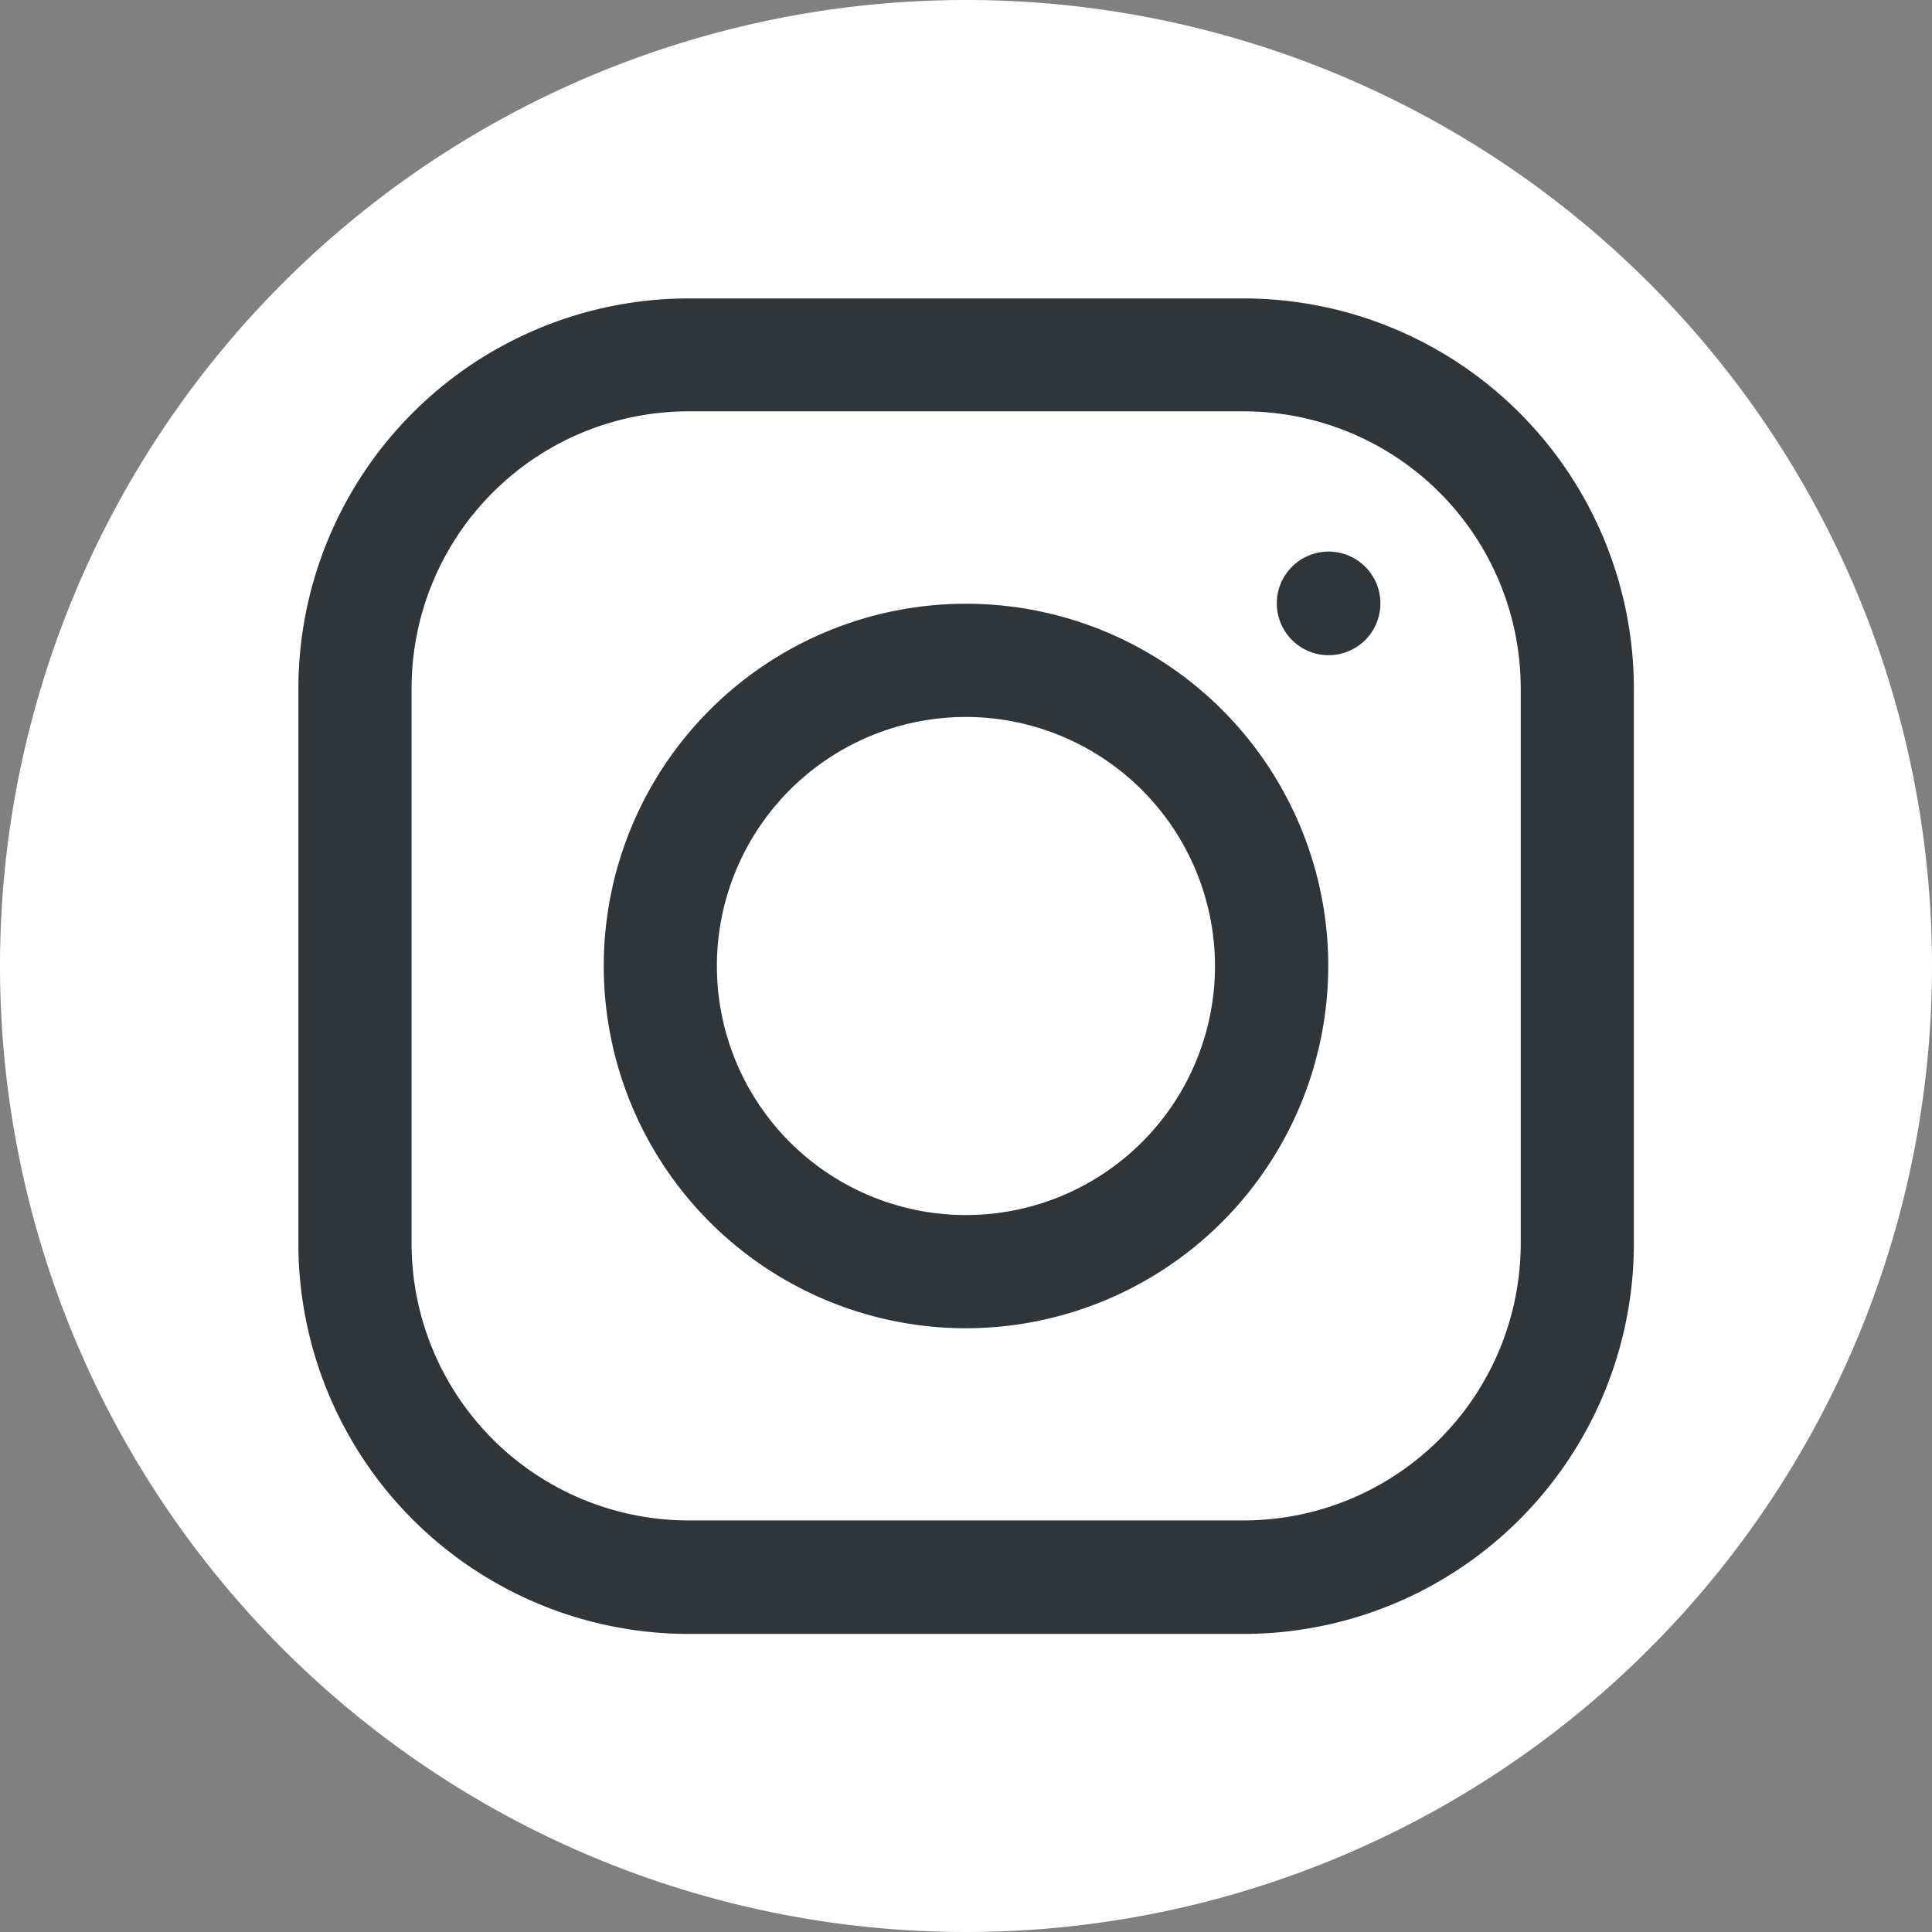
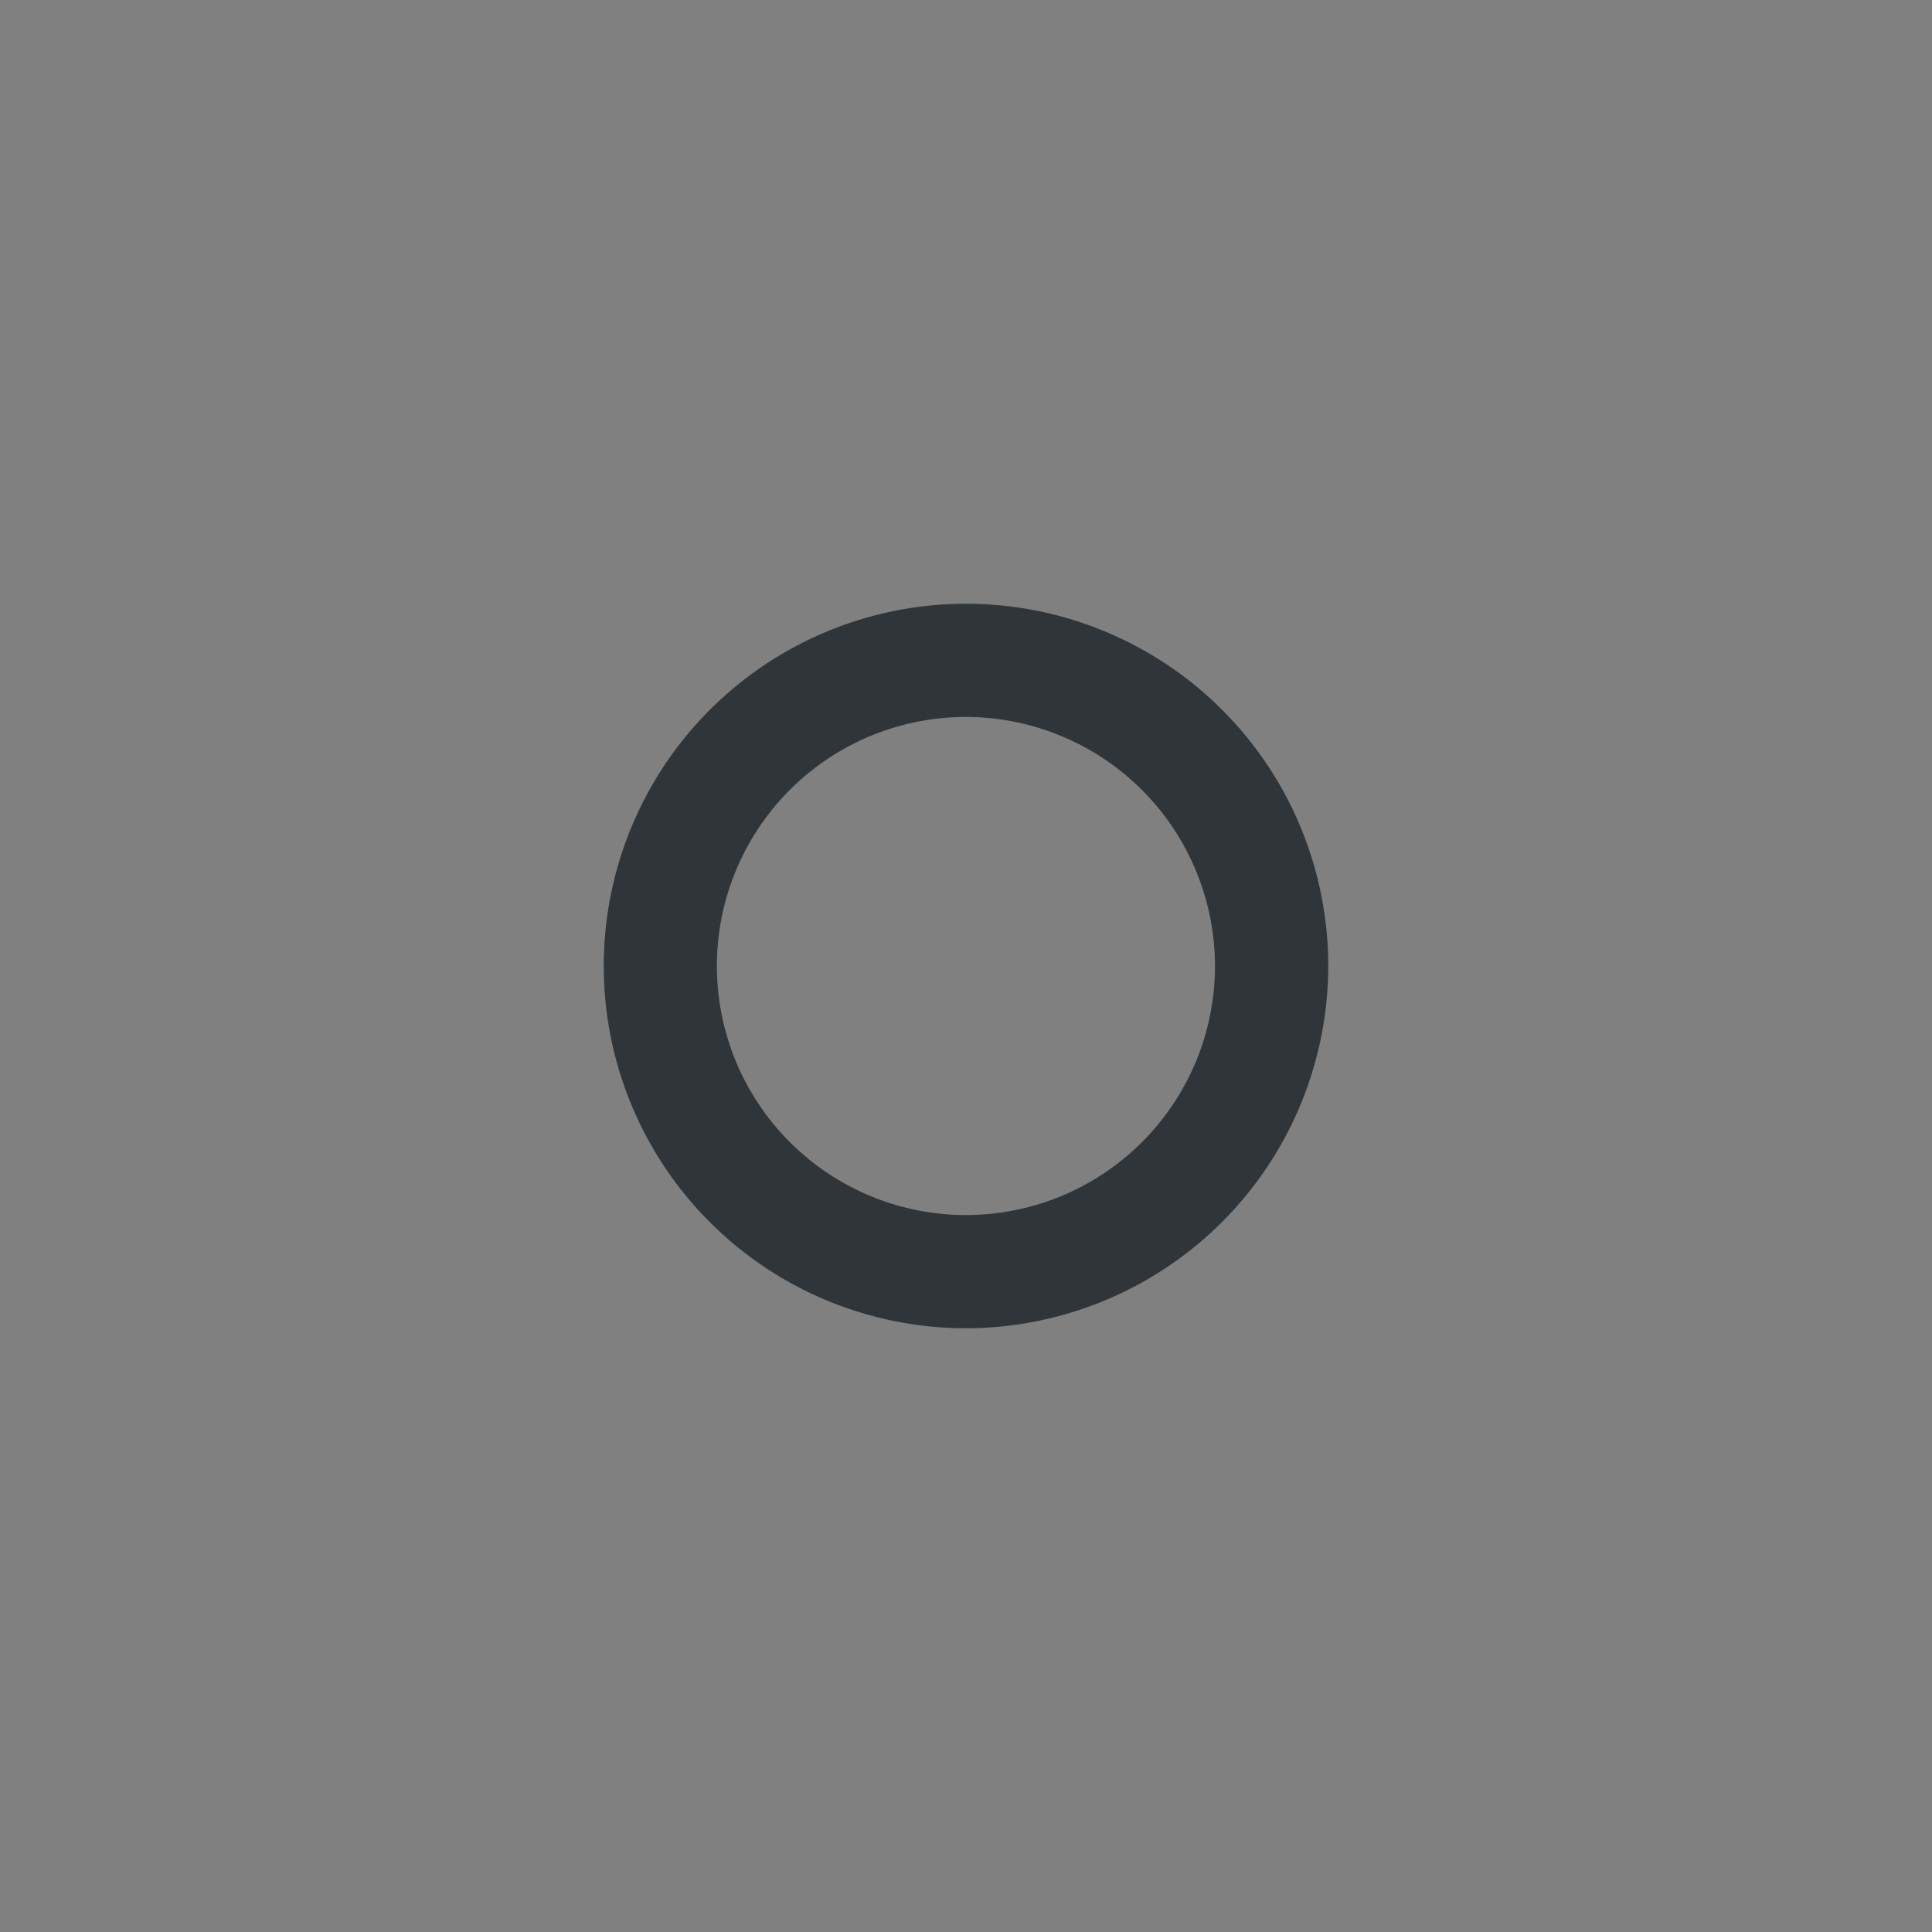
<svg xmlns="http://www.w3.org/2000/svg" width="32" height="32" viewBox="0 0 32 32">
  <rect x="0" y="0" width="32" height="32" fill="#808080" stroke="none" />
  <defs>
    <clipPath id="clip-path">
      <rect id="Rectangle_21" data-name="Rectangle 21" width="32" height="32" transform="translate(115.429)" fill="#fff" />
    </clipPath>
  </defs>
  <g id="instagram" transform="translate(-115.429)" clip-path="url(#clip-path)">
-     <path id="Path_29" data-name="Path 29" d="M147.429,16a16,16,0,1,1-16-16A16,16,0,0,1,147.429,16Z" transform="translate(0)" fill="#fff" />
-     <path id="Path_30" data-name="Path 30" d="M135.105,26.137h-9.2a6.468,6.468,0,0,1-6.46-6.46v-9.2a6.468,6.468,0,0,1,6.46-6.46h9.2a6.468,6.468,0,0,1,6.46,6.46v9.2A6.468,6.468,0,0,1,135.105,26.137Zm-9.2-20.25a4.59,4.59,0,0,0-4.585,4.585v9.2a4.59,4.59,0,0,0,4.585,4.585h9.2a4.591,4.591,0,0,0,4.586-4.585v-9.2a4.591,4.591,0,0,0-4.586-4.585Z" transform="translate(0.926 0.926)" fill="#303539" />
    <path id="Path_31" data-name="Path 31" d="M129.554,20.125a6,6,0,1,1,6-6A6.007,6.007,0,0,1,129.554,20.125Zm0-10.125a4.125,4.125,0,1,0,4.124,4.125A4.13,4.13,0,0,0,129.554,10Z" transform="translate(1.875 1.875)" fill="#303539" />
-     <path id="Path_32" data-name="Path 32" d="M134.328,8.281a.858.858,0,1,1-.858-.858A.858.858,0,0,1,134.328,8.281Z" transform="translate(3.965 1.713)" fill="#303539" />
  </g>
</svg>